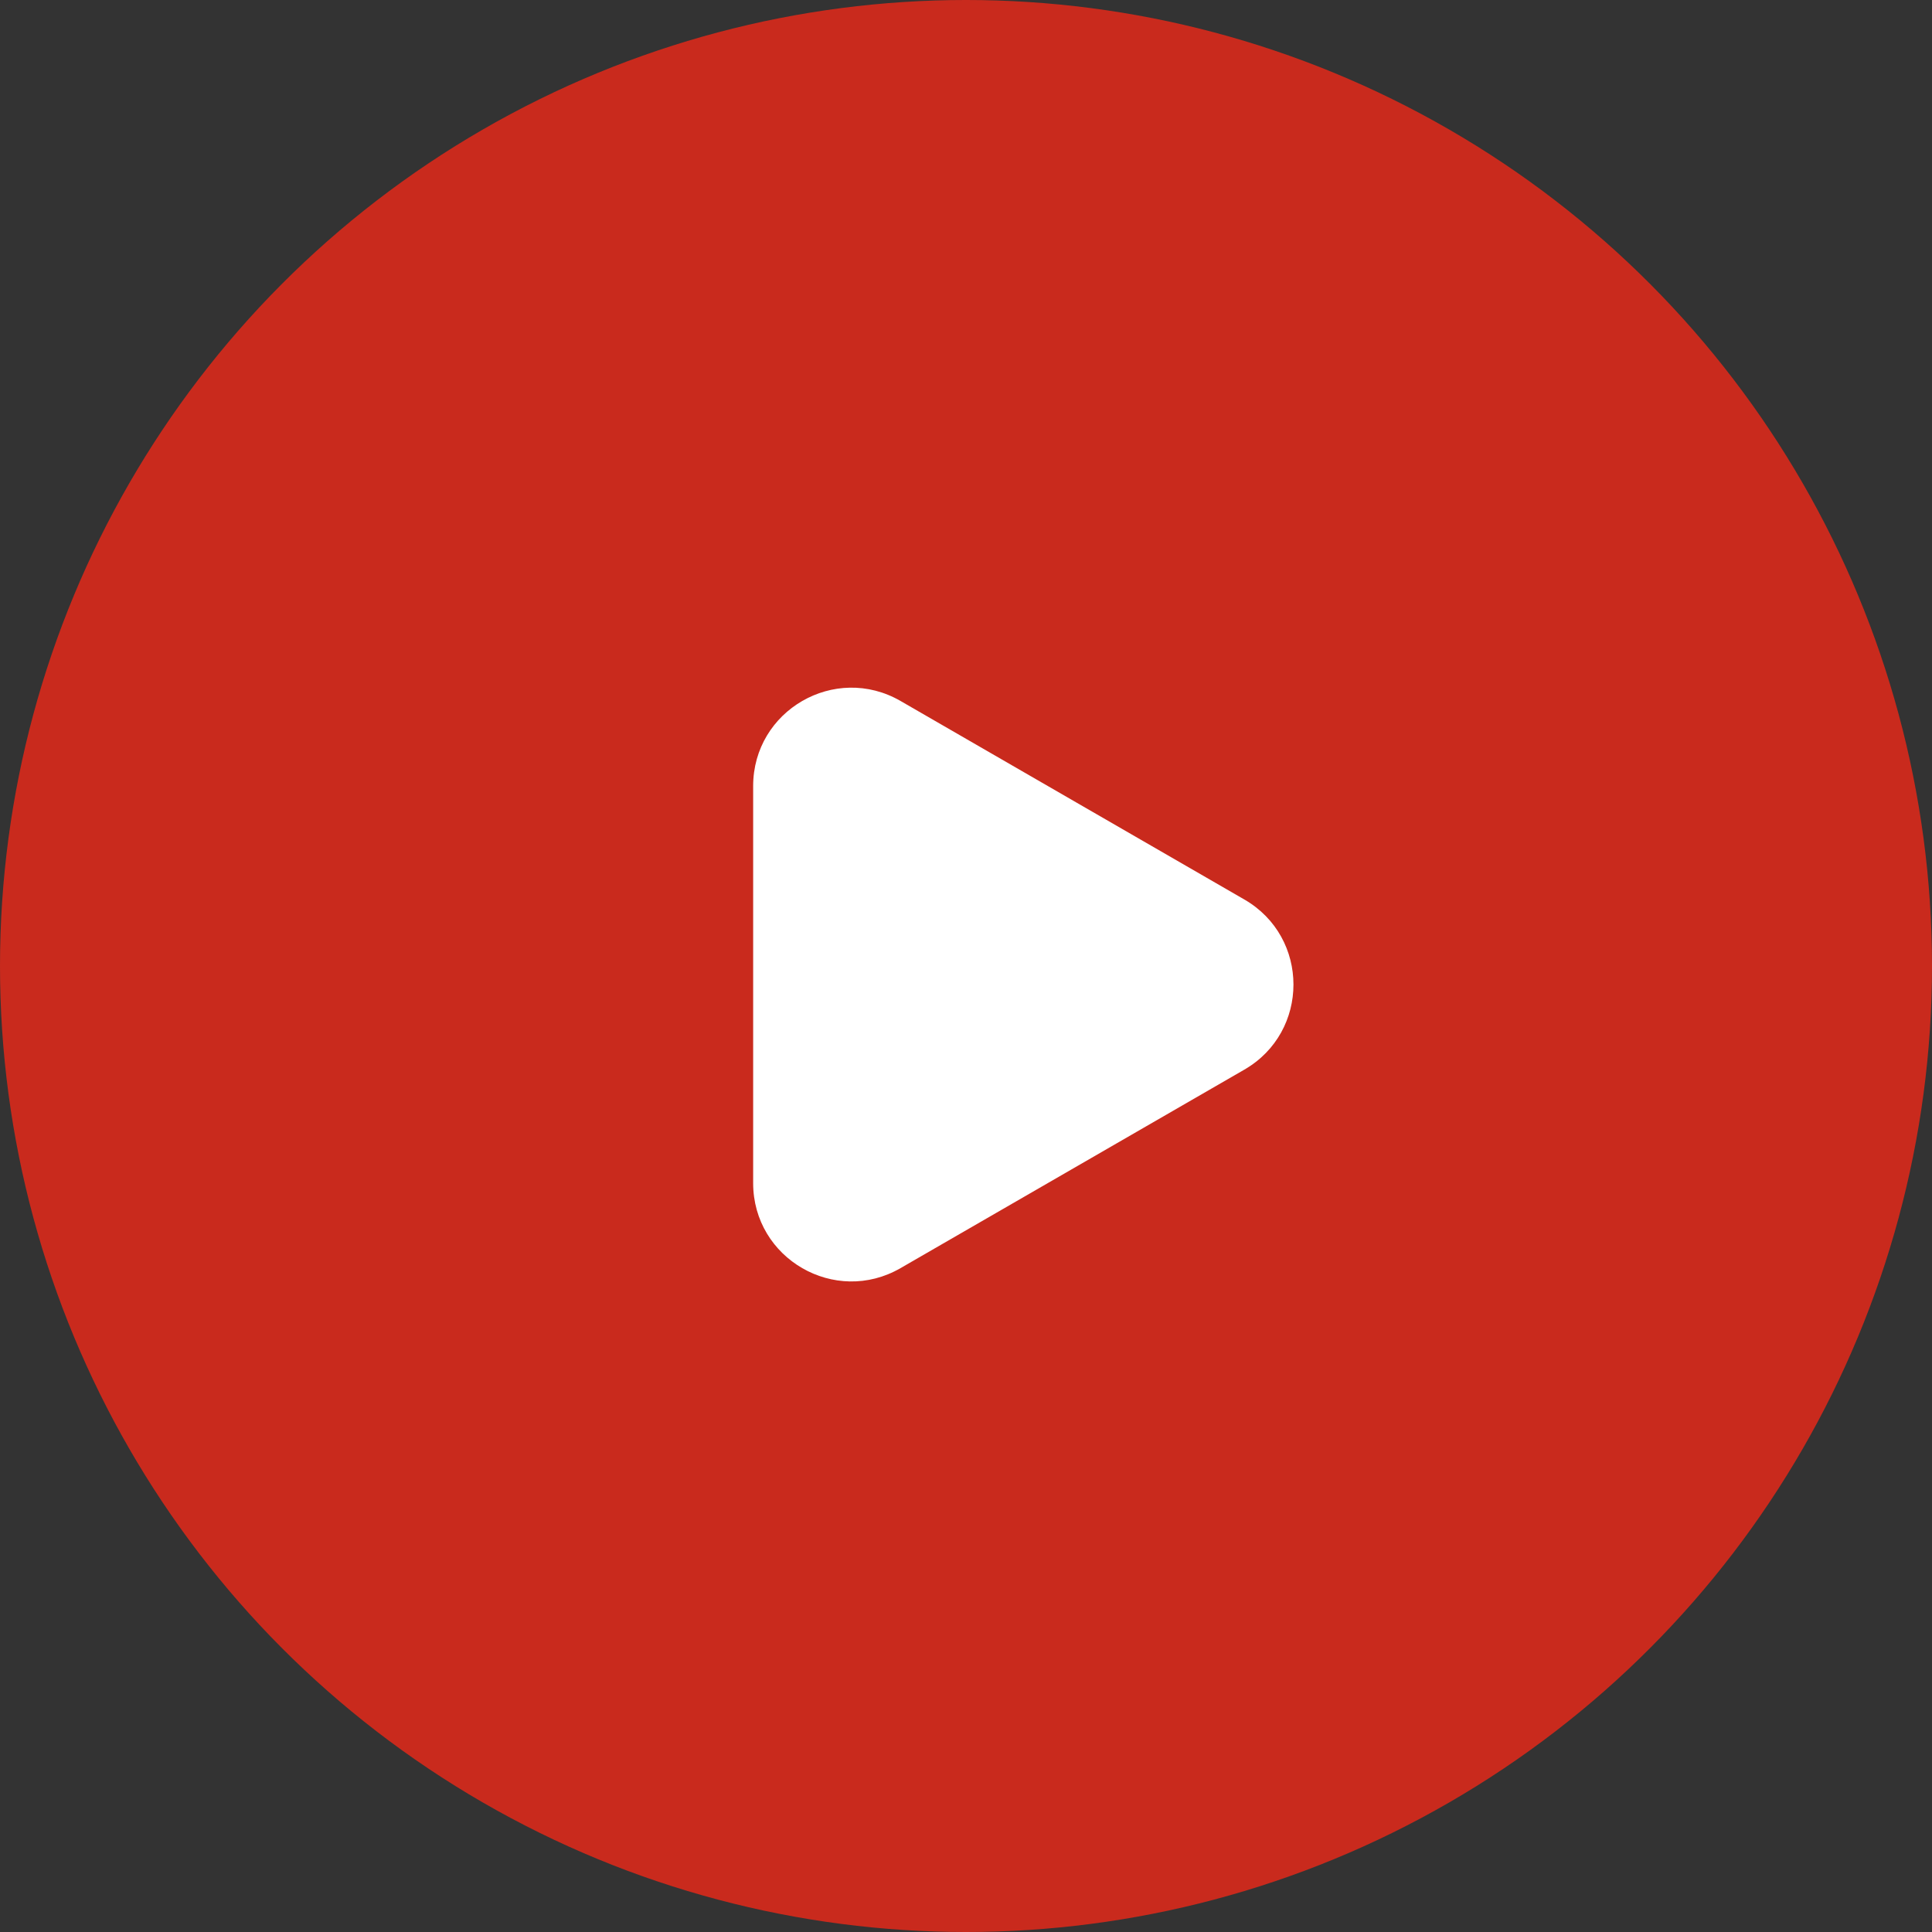
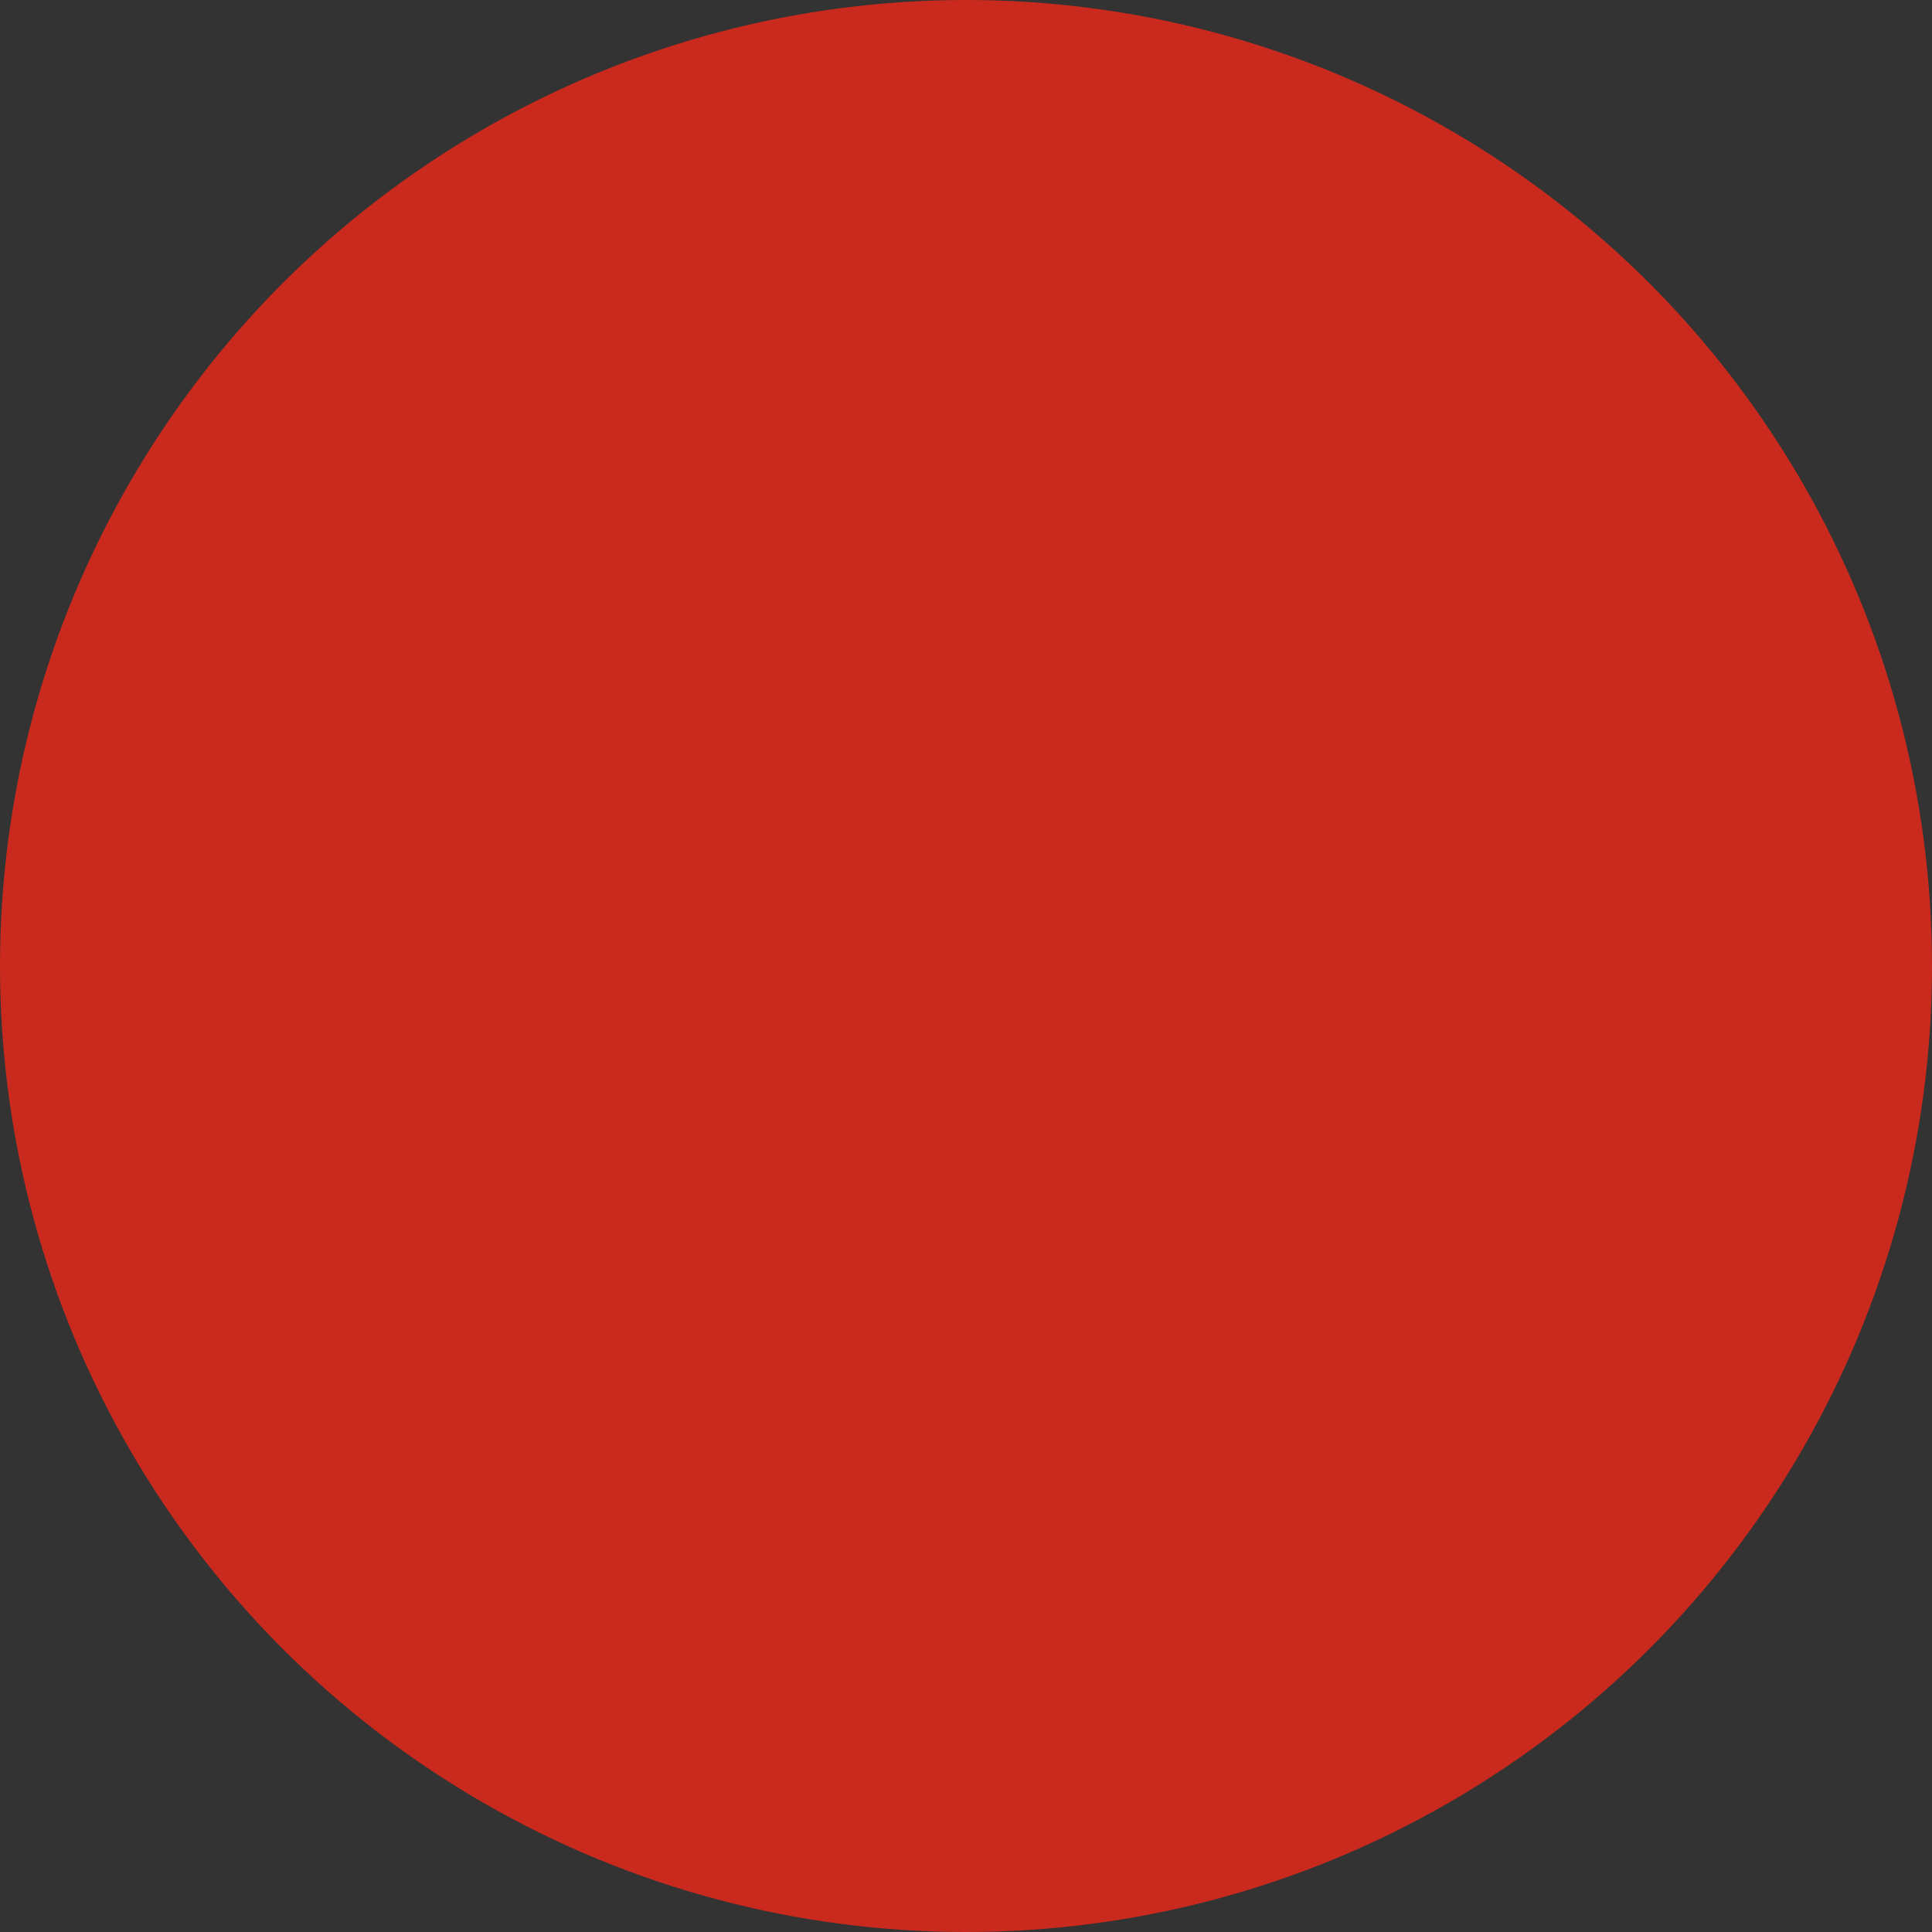
<svg xmlns="http://www.w3.org/2000/svg" width="59" height="59" viewBox="0 0 59 59" fill="none">
  <rect x="0" y="0" width="59" height="59" fill="#333333" stroke="none" />
  <circle cx="29.5" cy="29.5" r="29.5" fill="#C92A1D" />
-   <path d="M38 27.469C40 28.623 40 31.51 38 32.665L27.5 38.727C25.5 39.882 23 38.438 23 36.129L23 24.005C23 21.695 25.5 20.252 27.5 21.406L38 27.469Z" fill="white" />
</svg>